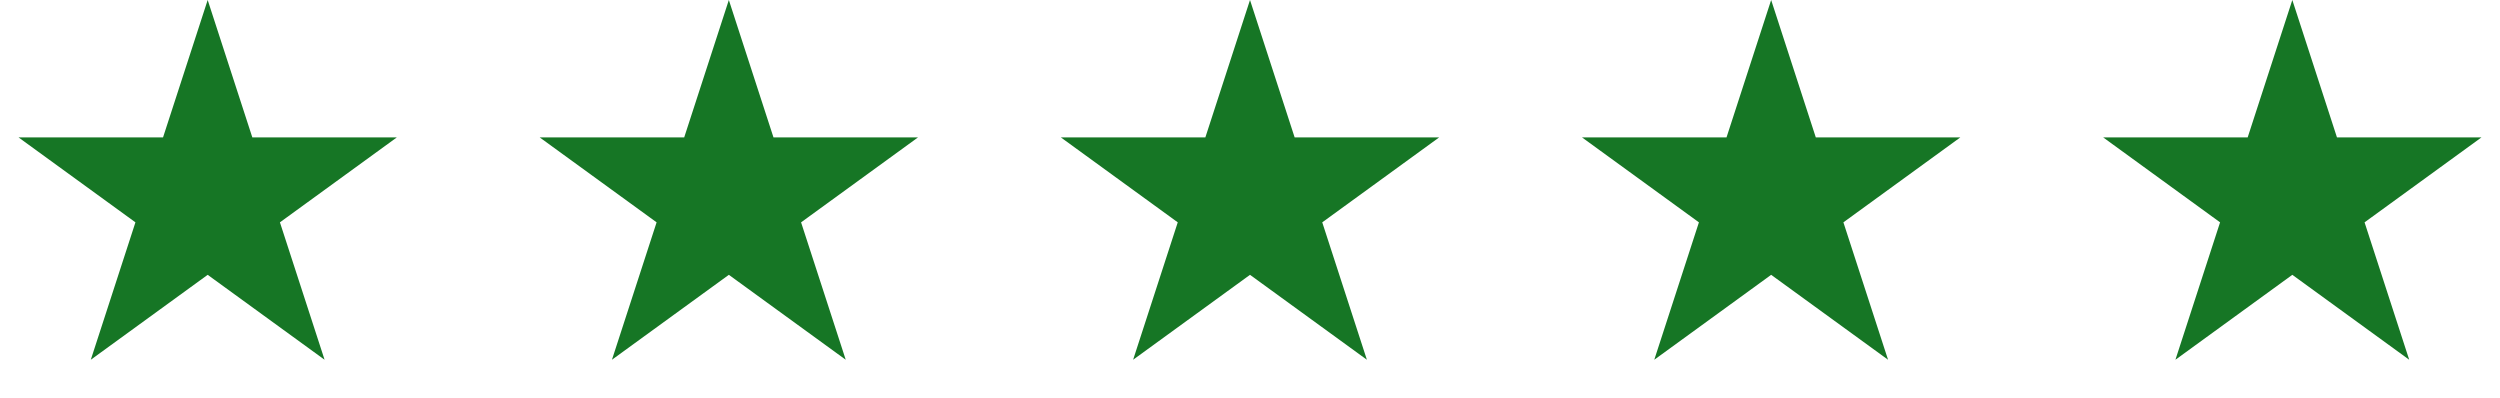
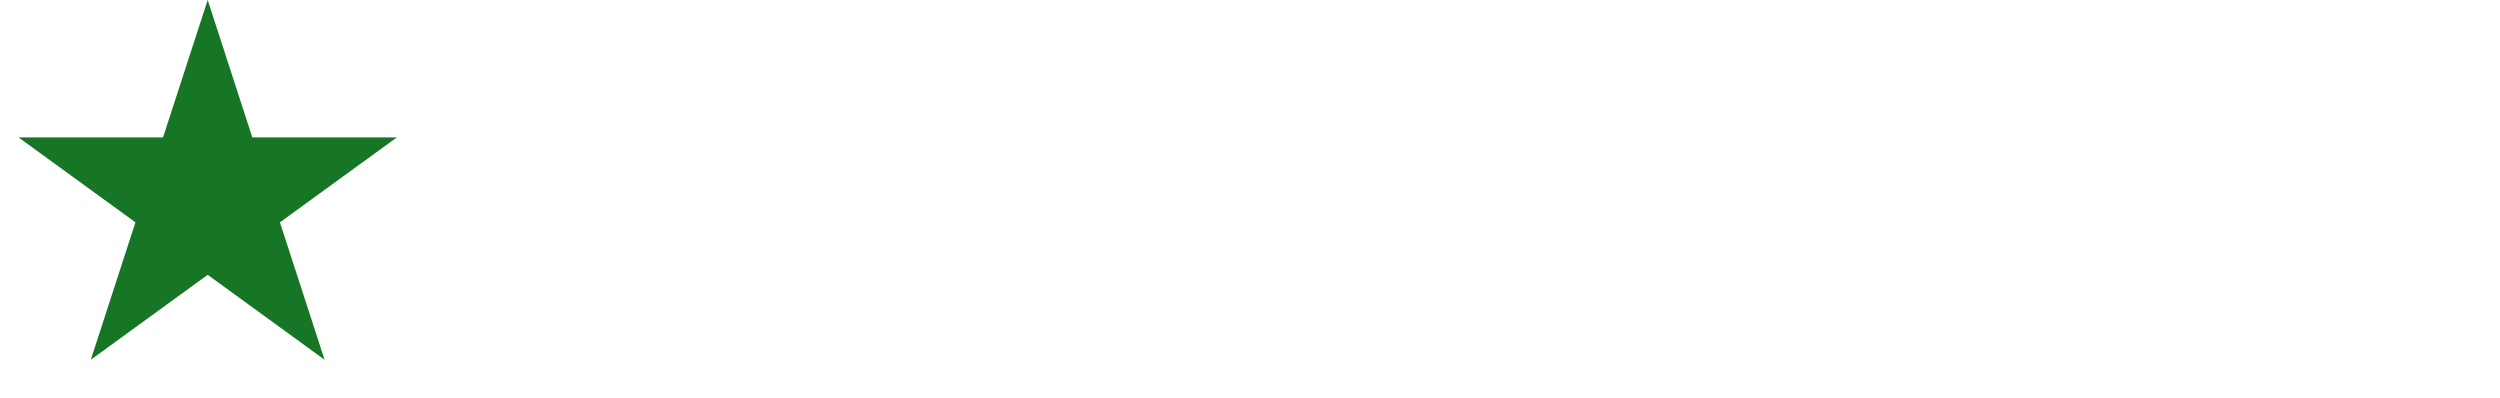
<svg xmlns="http://www.w3.org/2000/svg" width="264" height="42" viewBox="0 0 264 42" fill="none">
  <path d="M21.931 0L26.646 14.511H41.903L29.56 23.479L34.275 37.989L21.931 29.021L9.588 37.989L14.302 23.479L1.959 14.511H17.216L21.931 0Z" fill="#167625" />
-   <path d="M76.966 0L81.68 14.511H96.938L84.594 23.479L89.309 37.989L76.966 29.021L64.622 37.989L69.337 23.479L56.993 14.511H72.251L76.966 0Z" fill="#167625" />
-   <path d="M132 0L136.715 14.511H151.972L139.629 23.479L144.343 37.989L132 29.021L119.657 37.989L124.371 23.479L112.028 14.511H127.285L132 0Z" fill="#167625" />
-   <path d="M187.034 0L191.749 14.511H207.007L194.663 23.479L199.378 37.989L187.034 29.021L174.691 37.989L179.406 23.479L167.062 14.511H182.32L187.034 0Z" fill="#167625" />
-   <path d="M242.069 0L246.784 14.511H262.041L249.698 23.479L254.412 37.989L242.069 29.021L229.725 37.989L234.44 23.479L222.097 14.511H237.354L242.069 0Z" fill="#167625" />
</svg>